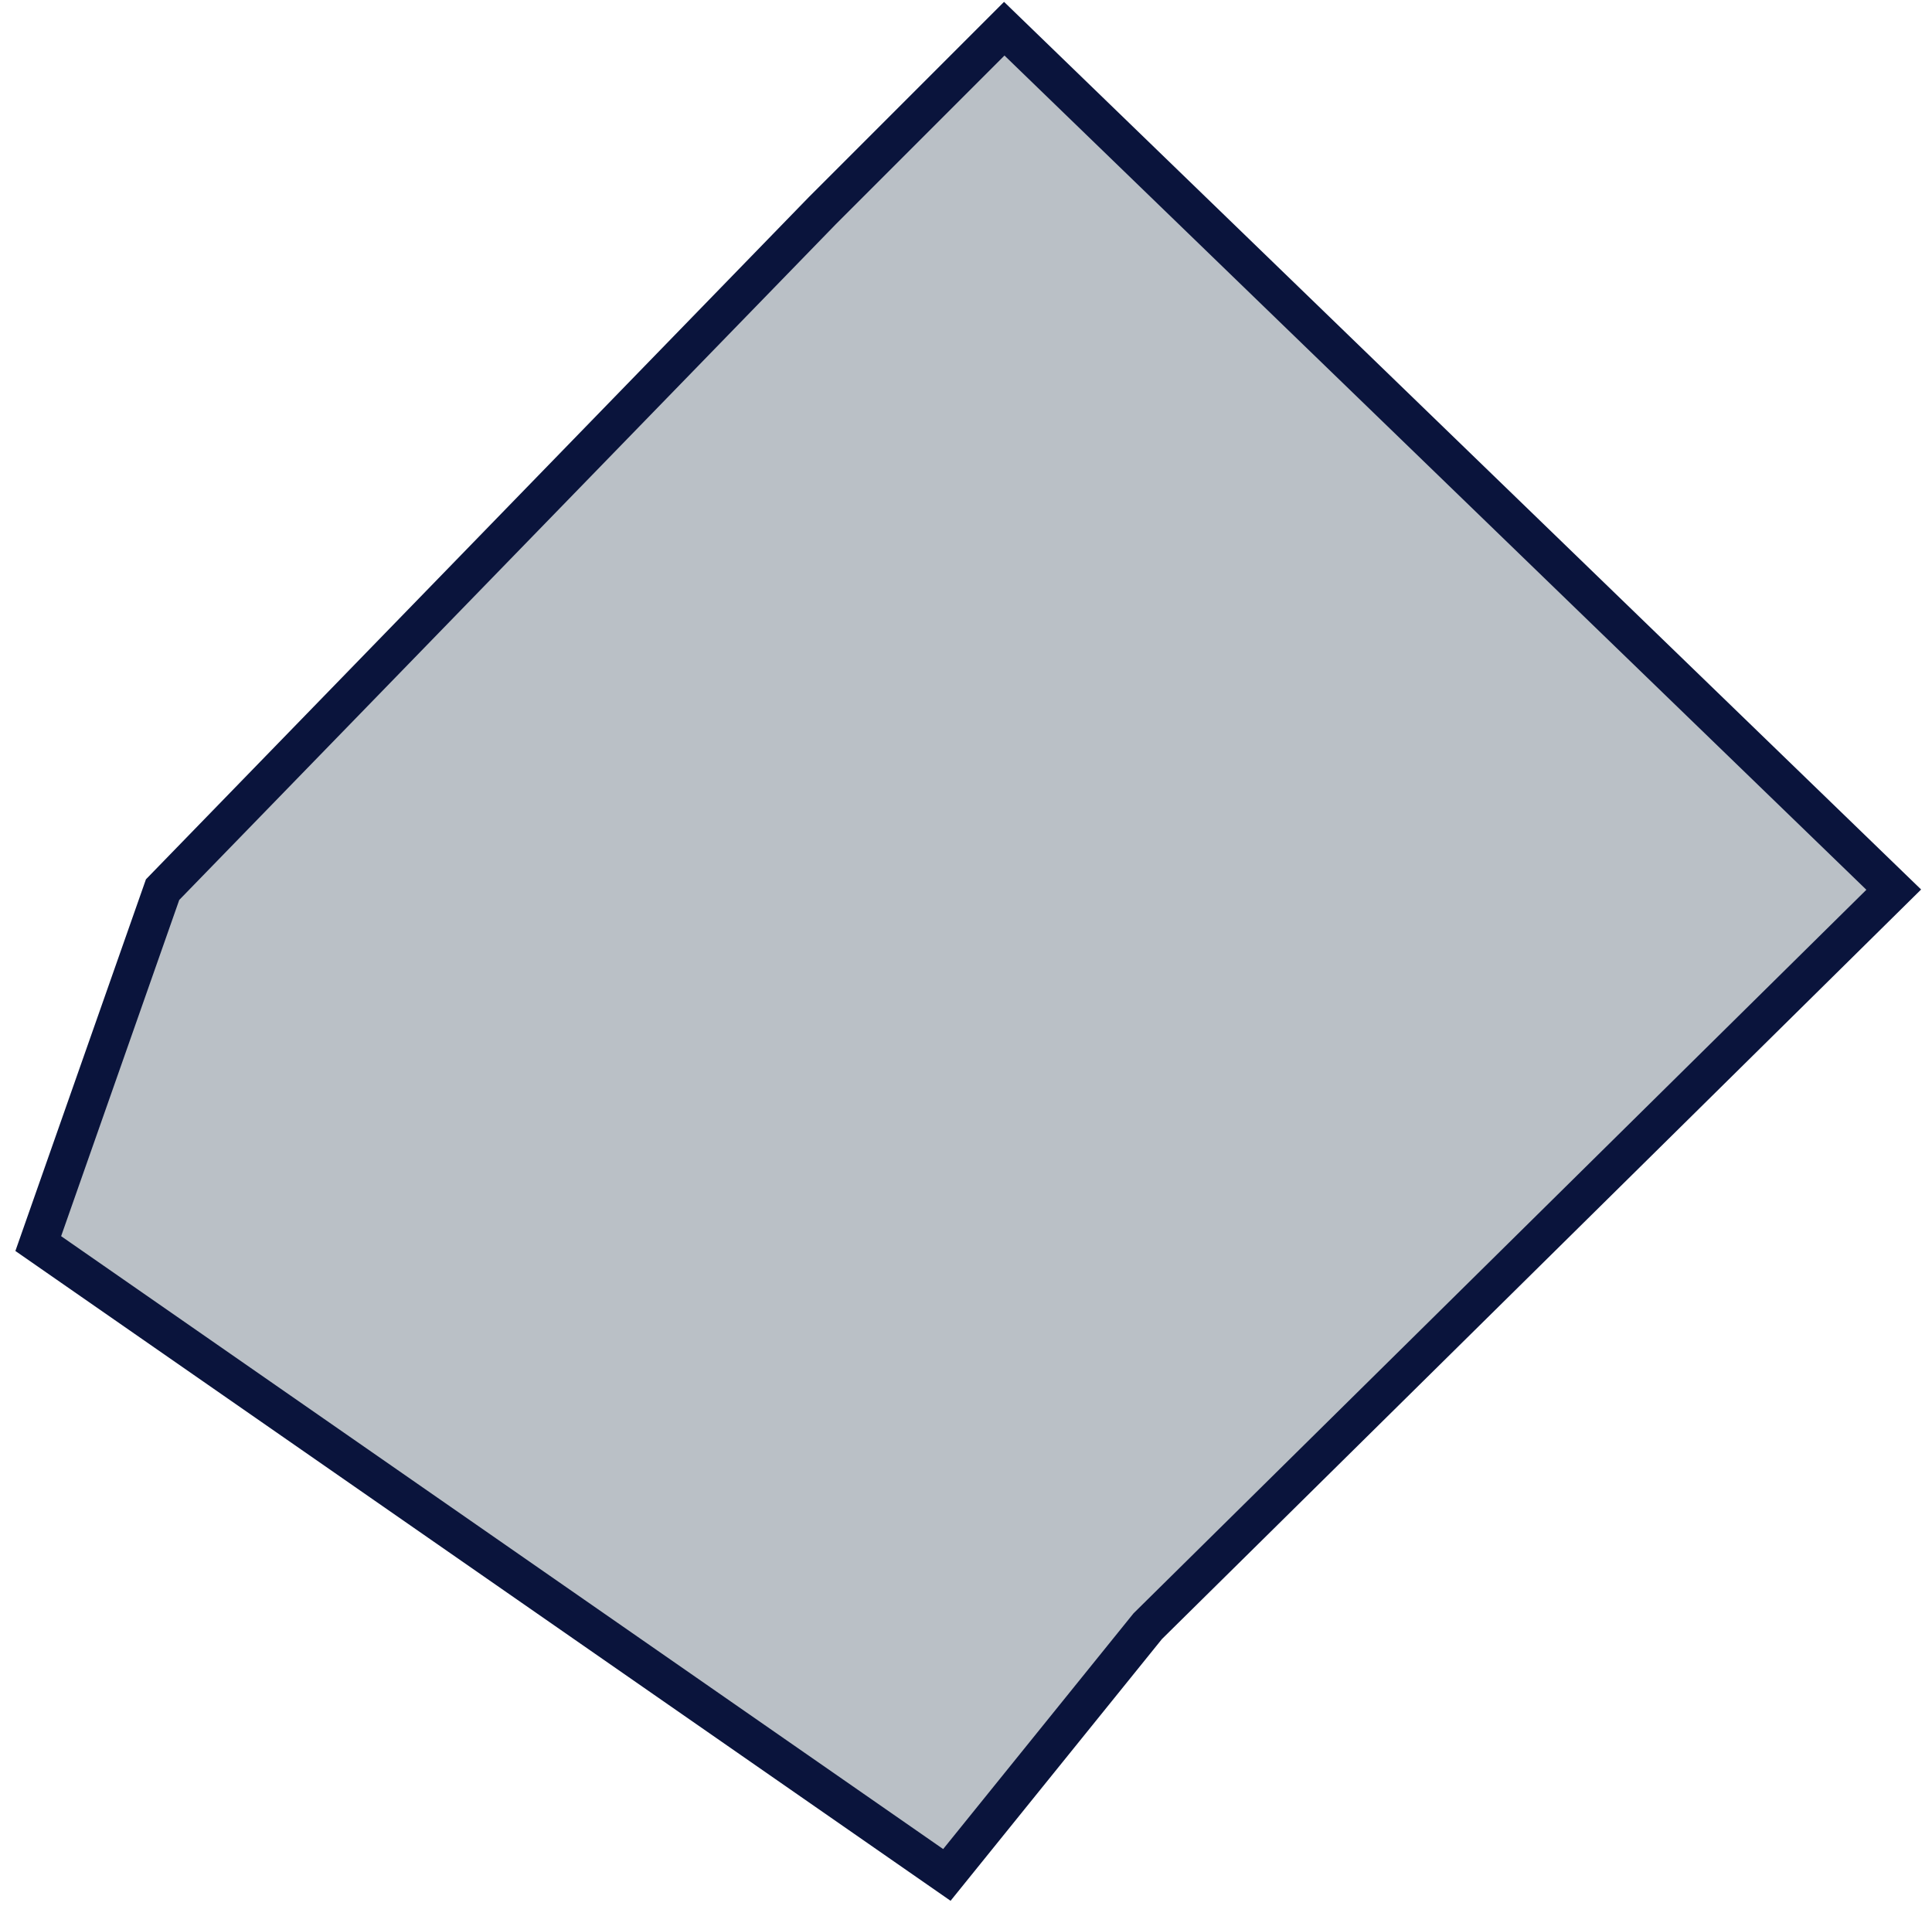
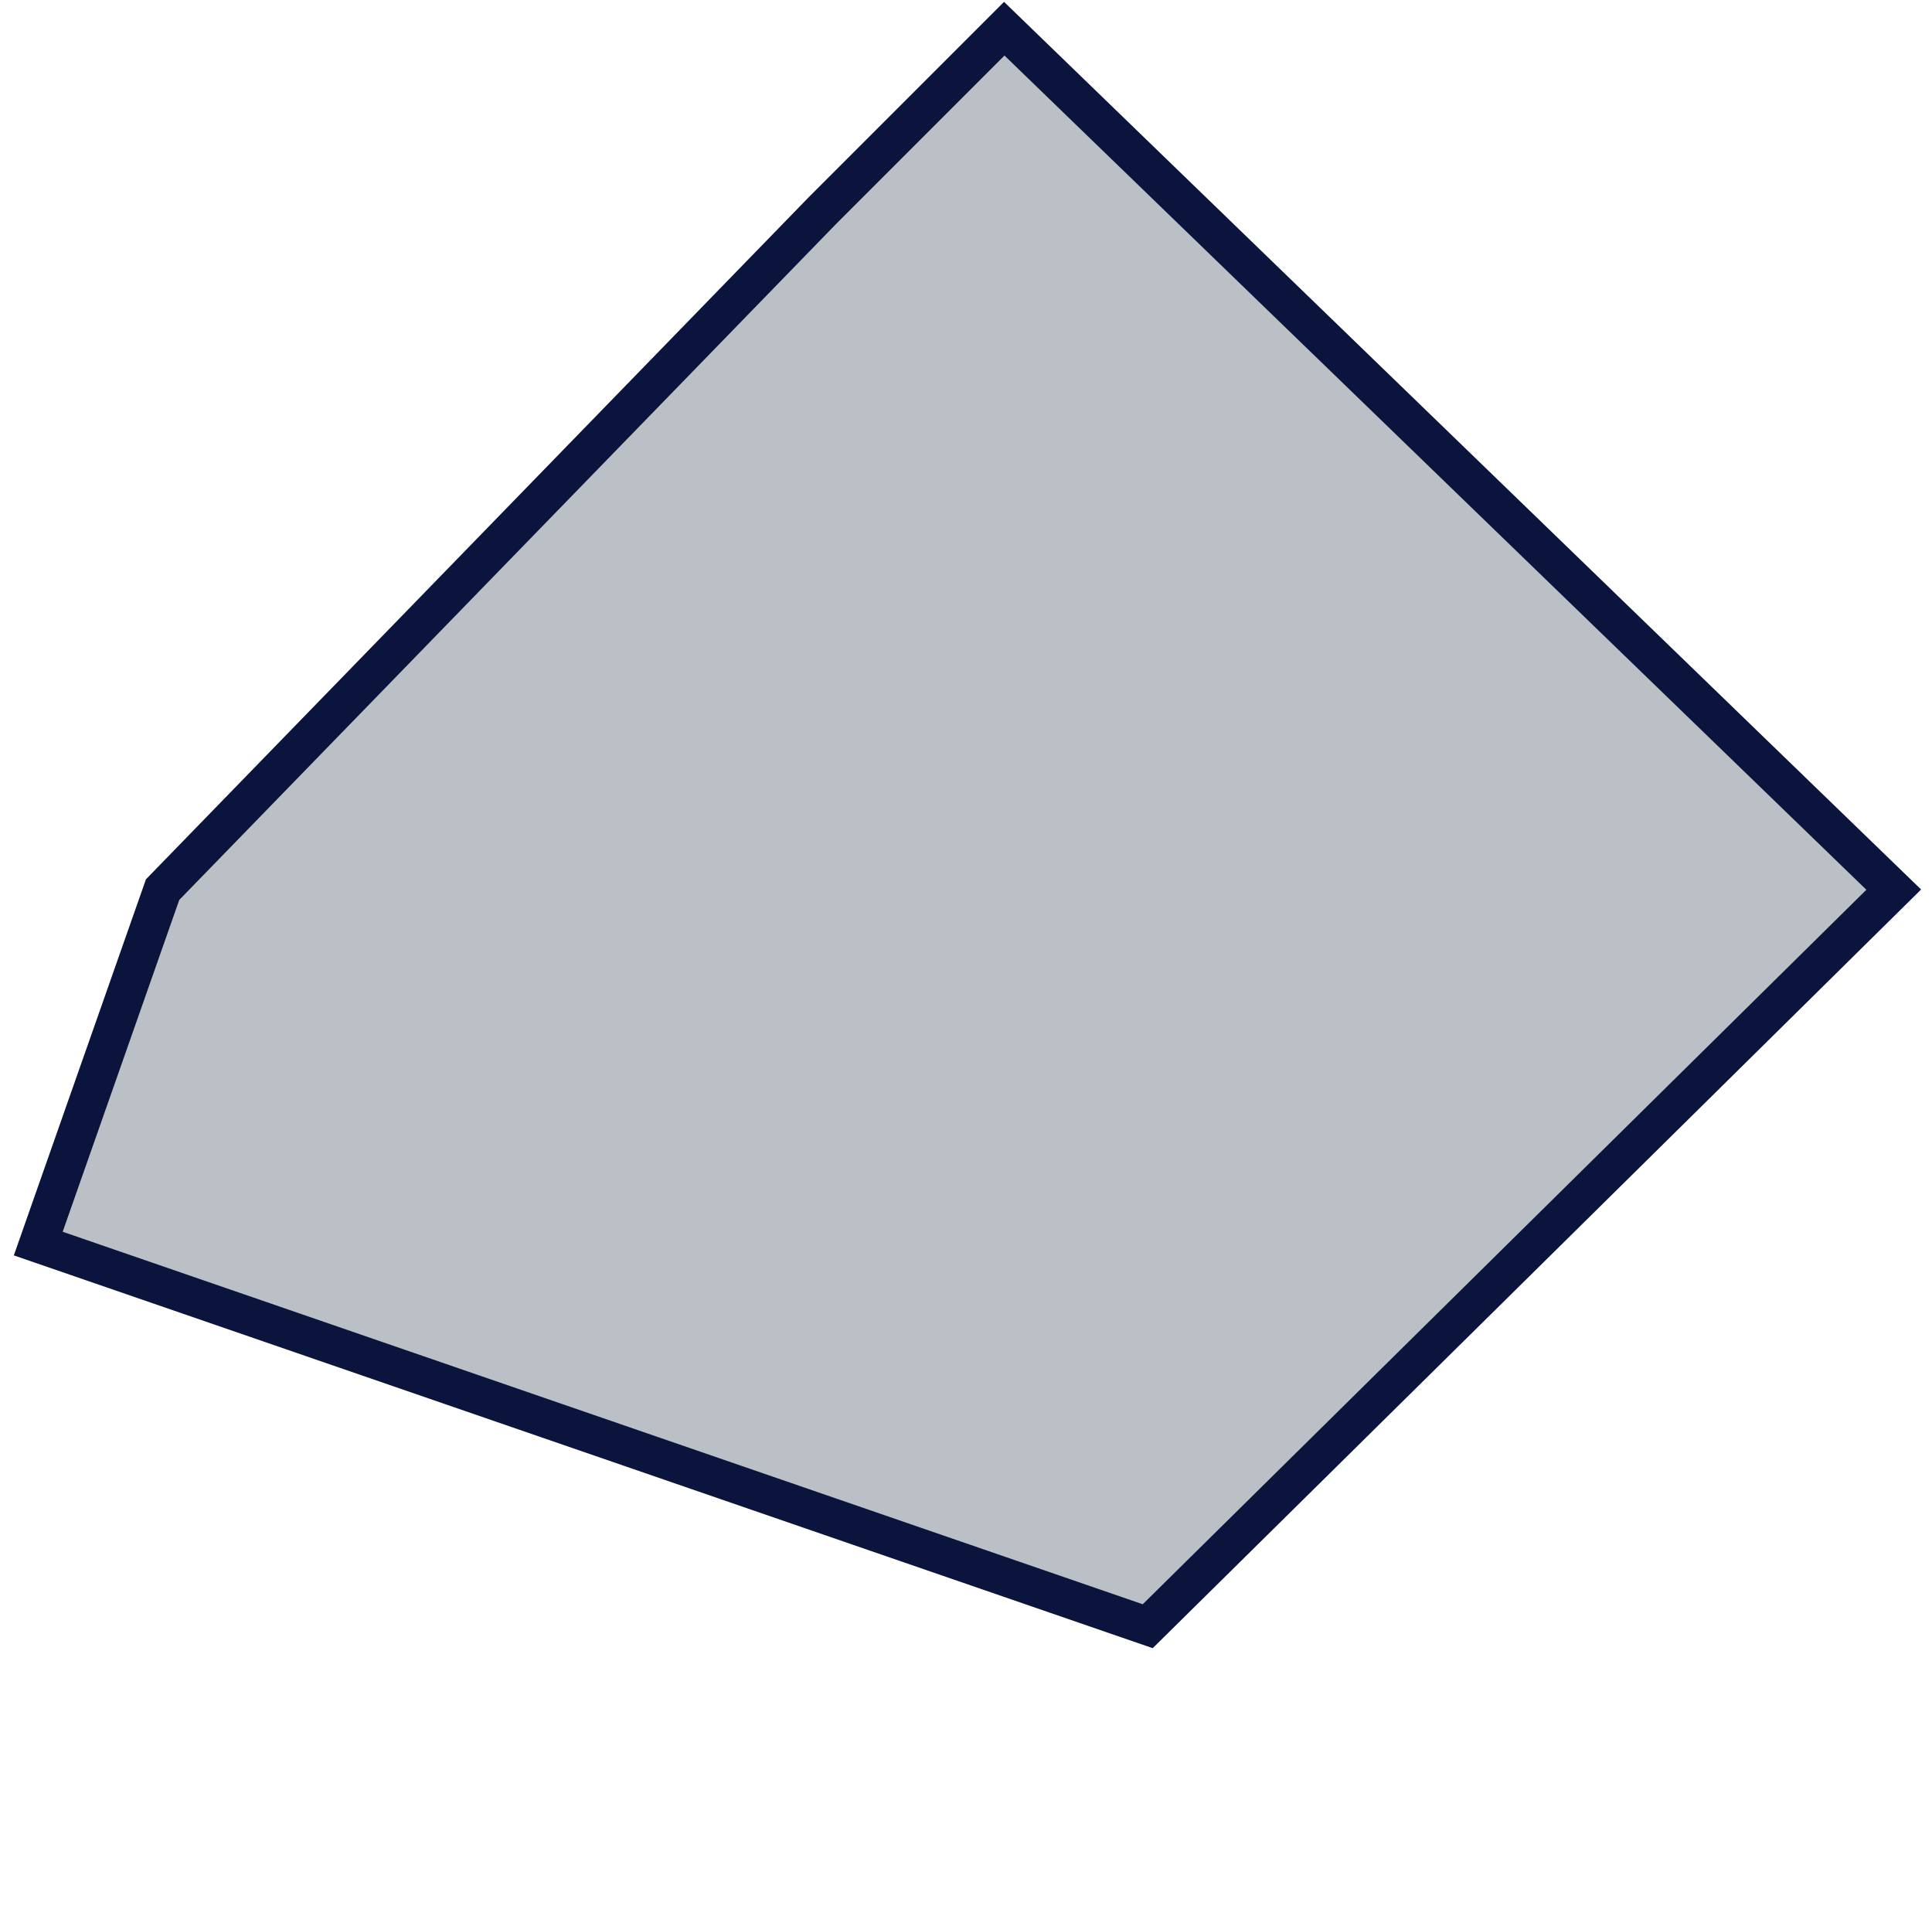
<svg xmlns="http://www.w3.org/2000/svg" width="101" height="100" viewBox="0 0 101 100" fill="none">
-   <path d="M8.5 46.5L2 65L49.5 98L60 85L99 46.5L52.5 1.5L43 11L8.5 46.5Z" fill="#8C96A0" fill-opacity="0.6" stroke="#0A143C" stroke-width="2" />
+   <path d="M8.5 46.5L2 65L60 85L99 46.5L52.5 1.5L43 11L8.5 46.5Z" fill="#8C96A0" fill-opacity="0.6" stroke="#0A143C" stroke-width="2" />
</svg>